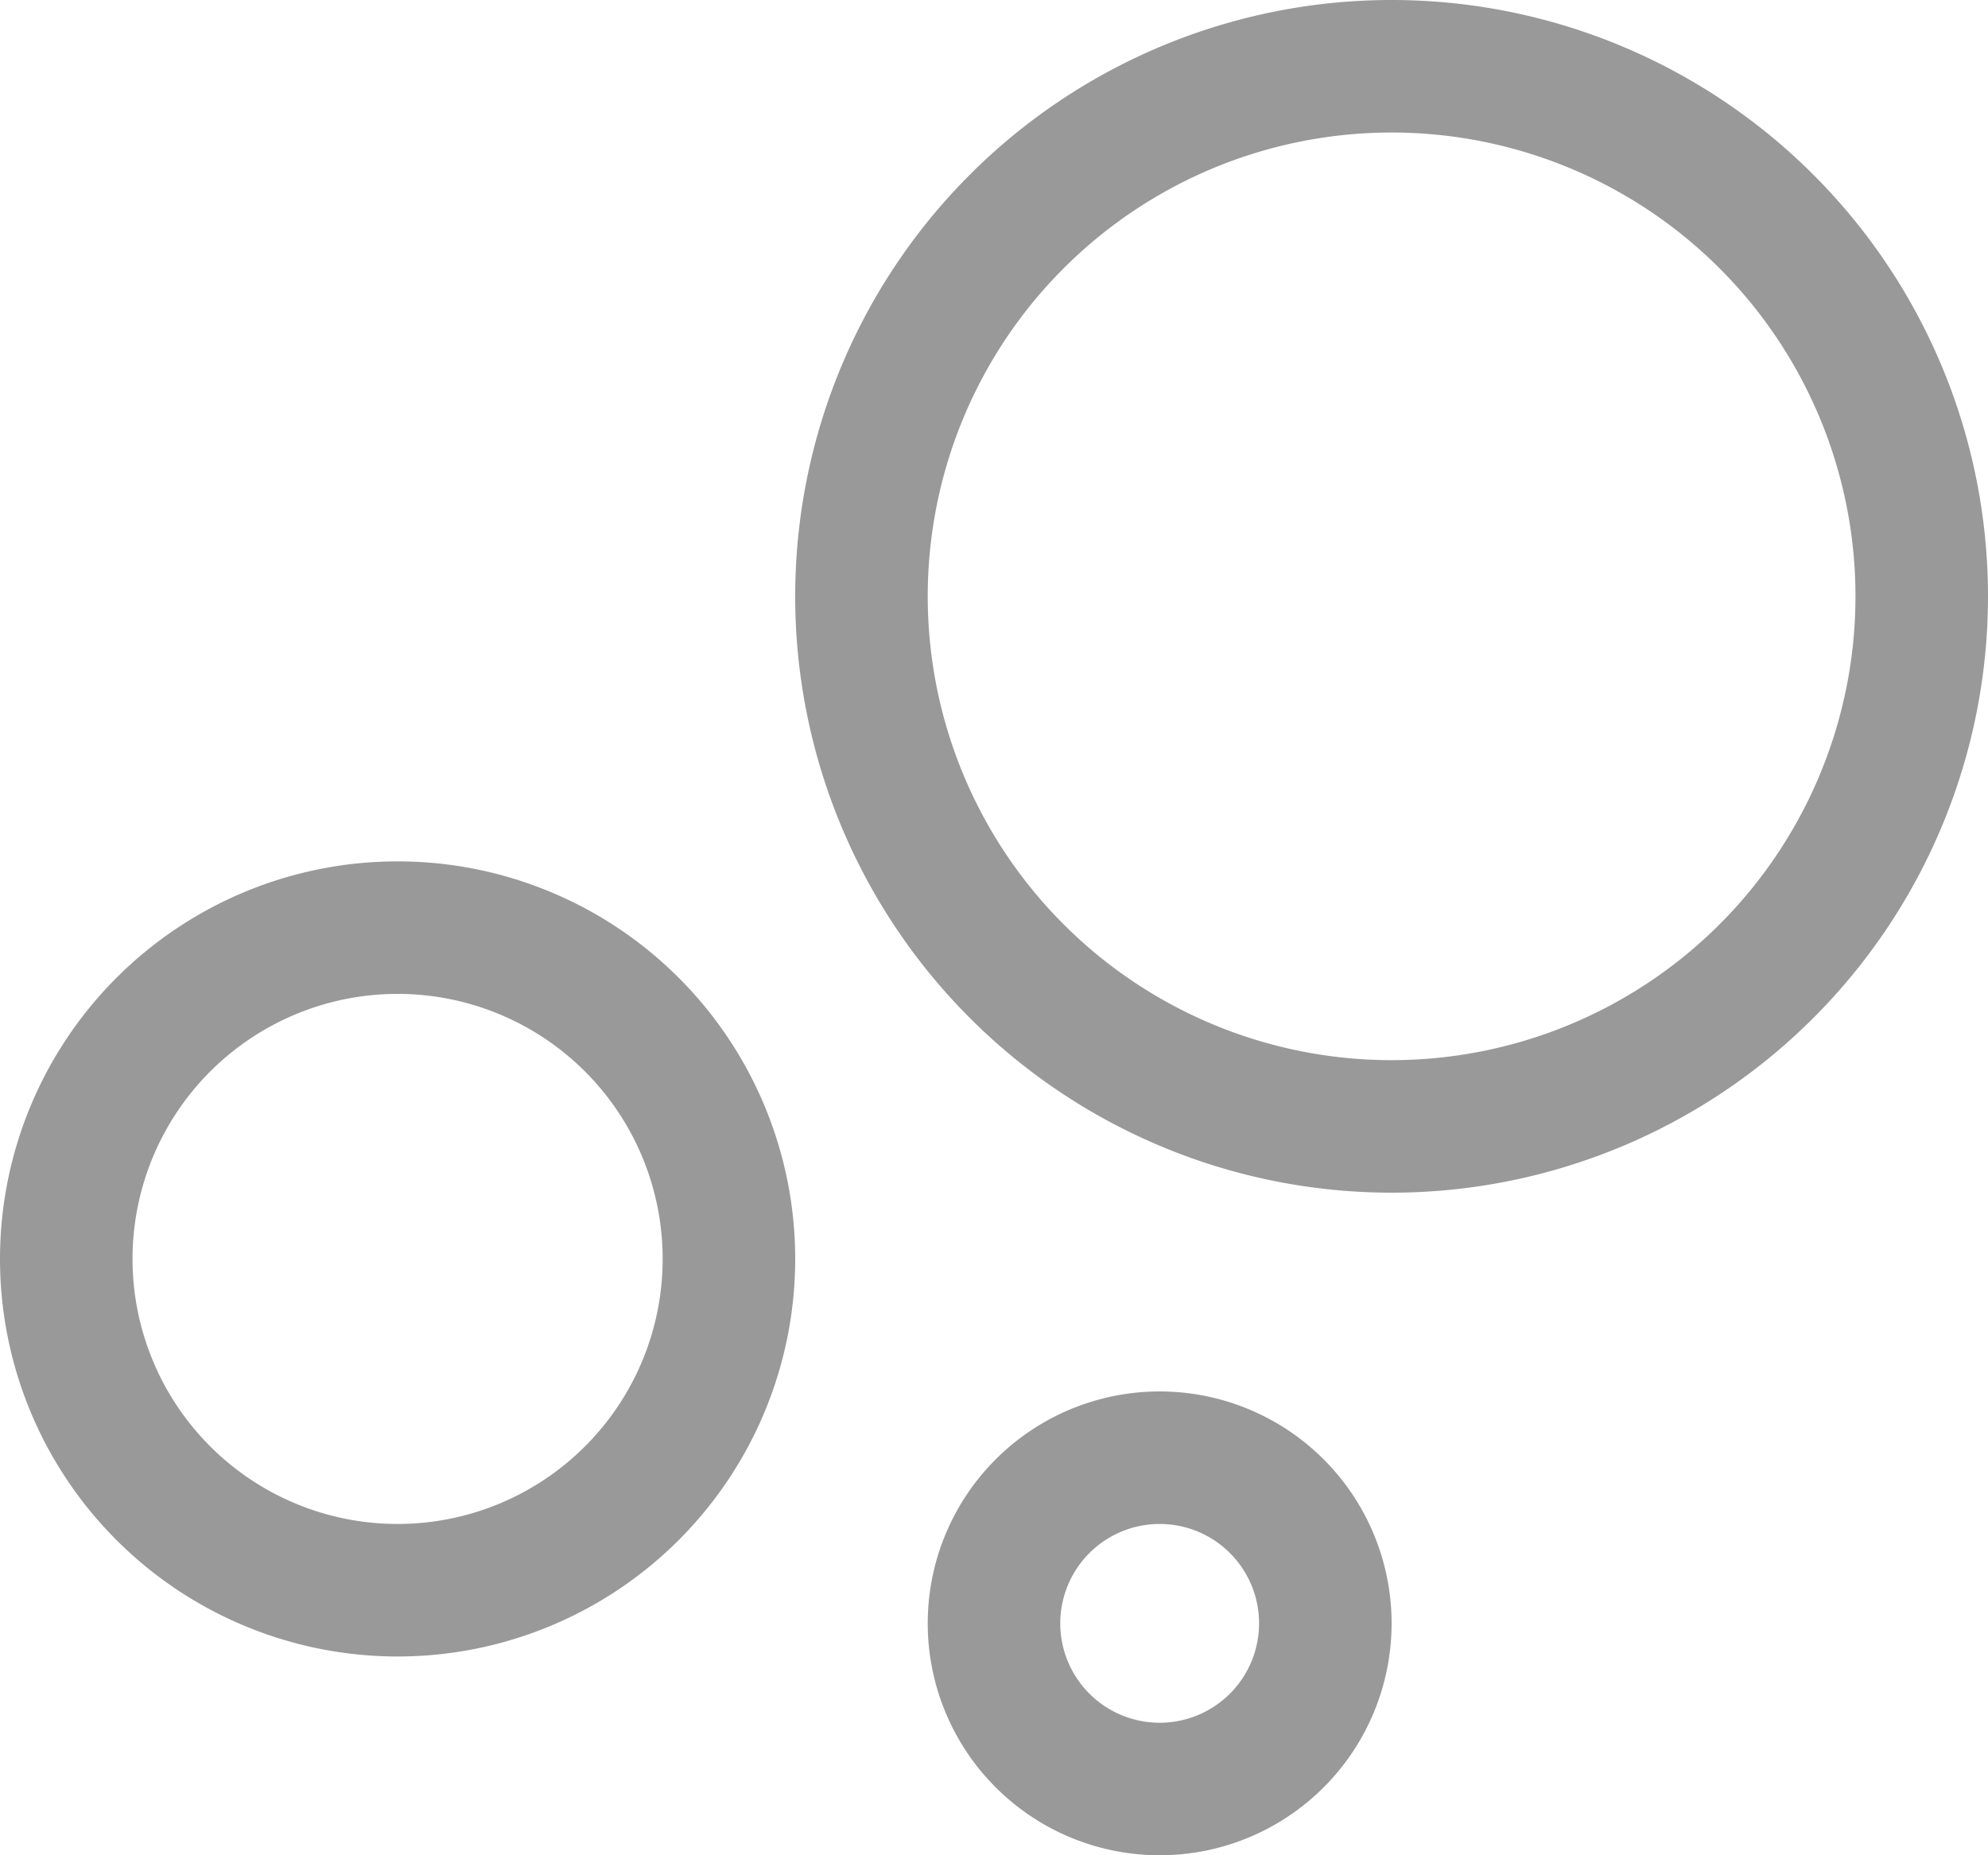
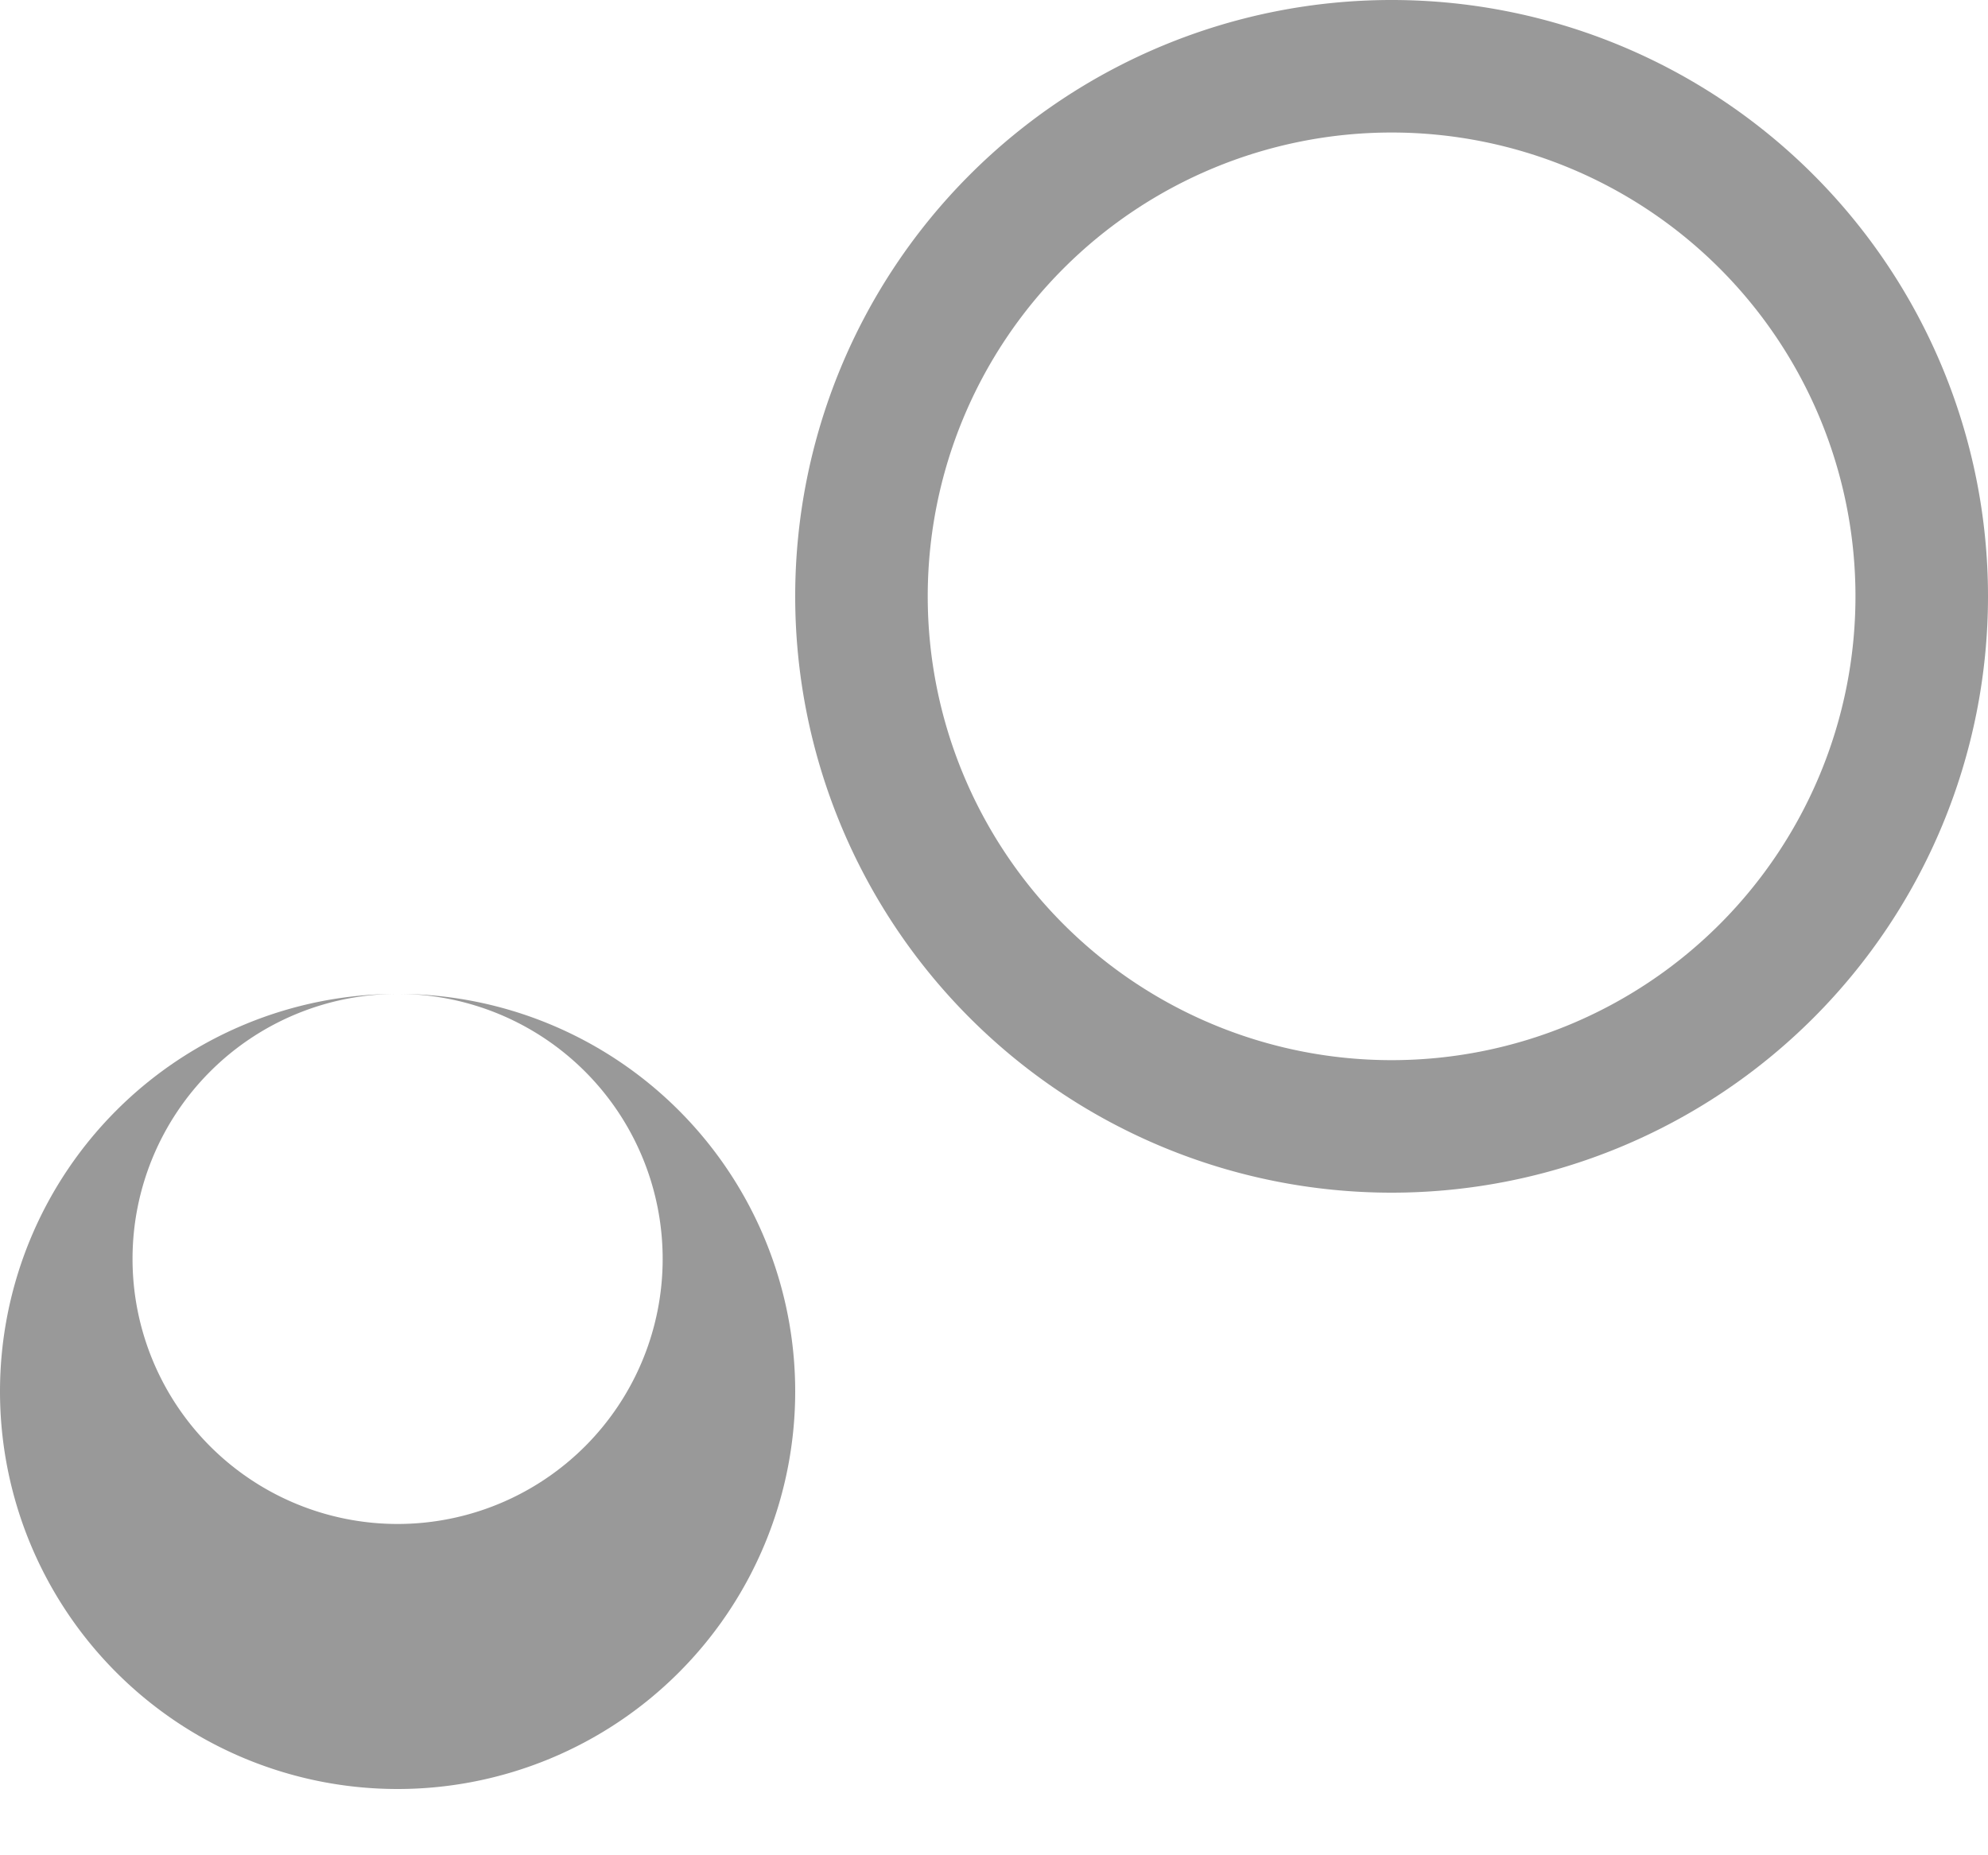
<svg xmlns="http://www.w3.org/2000/svg" viewBox="0 0 30 28">
  <defs>
    <style>.cls-1{fill:#999;}</style>
  </defs>
  <g id="Ebene_2" data-name="Ebene 2">
    <g id="Ebene_1-2" data-name="Ebene 1">
-       <path class="cls-1" d="M17.5,23A1.5,1.5,0,1,1,16,24.5,1.5,1.5,0,0,1,17.5,23m0-2A3.5,3.5,0,1,0,21,24.5,3.5,3.5,0,0,0,17.5,21Z" />
      <path class="cls-1" d="M21,2a7,7,0,1,1-7,7,7,7,0,0,1,7-7m0-2a9,9,0,1,0,9,9,9,9,0,0,0-9-9Z" />
-       <path class="cls-1" d="M6,15a4,4,0,1,1-4,4,4,4,0,0,1,4-4m0-2a6,6,0,1,0,6,6,6,6,0,0,0-6-6Z" />
+       <path class="cls-1" d="M6,15a4,4,0,1,1-4,4,4,4,0,0,1,4-4a6,6,0,1,0,6,6,6,6,0,0,0-6-6Z" />
    </g>
  </g>
</svg>